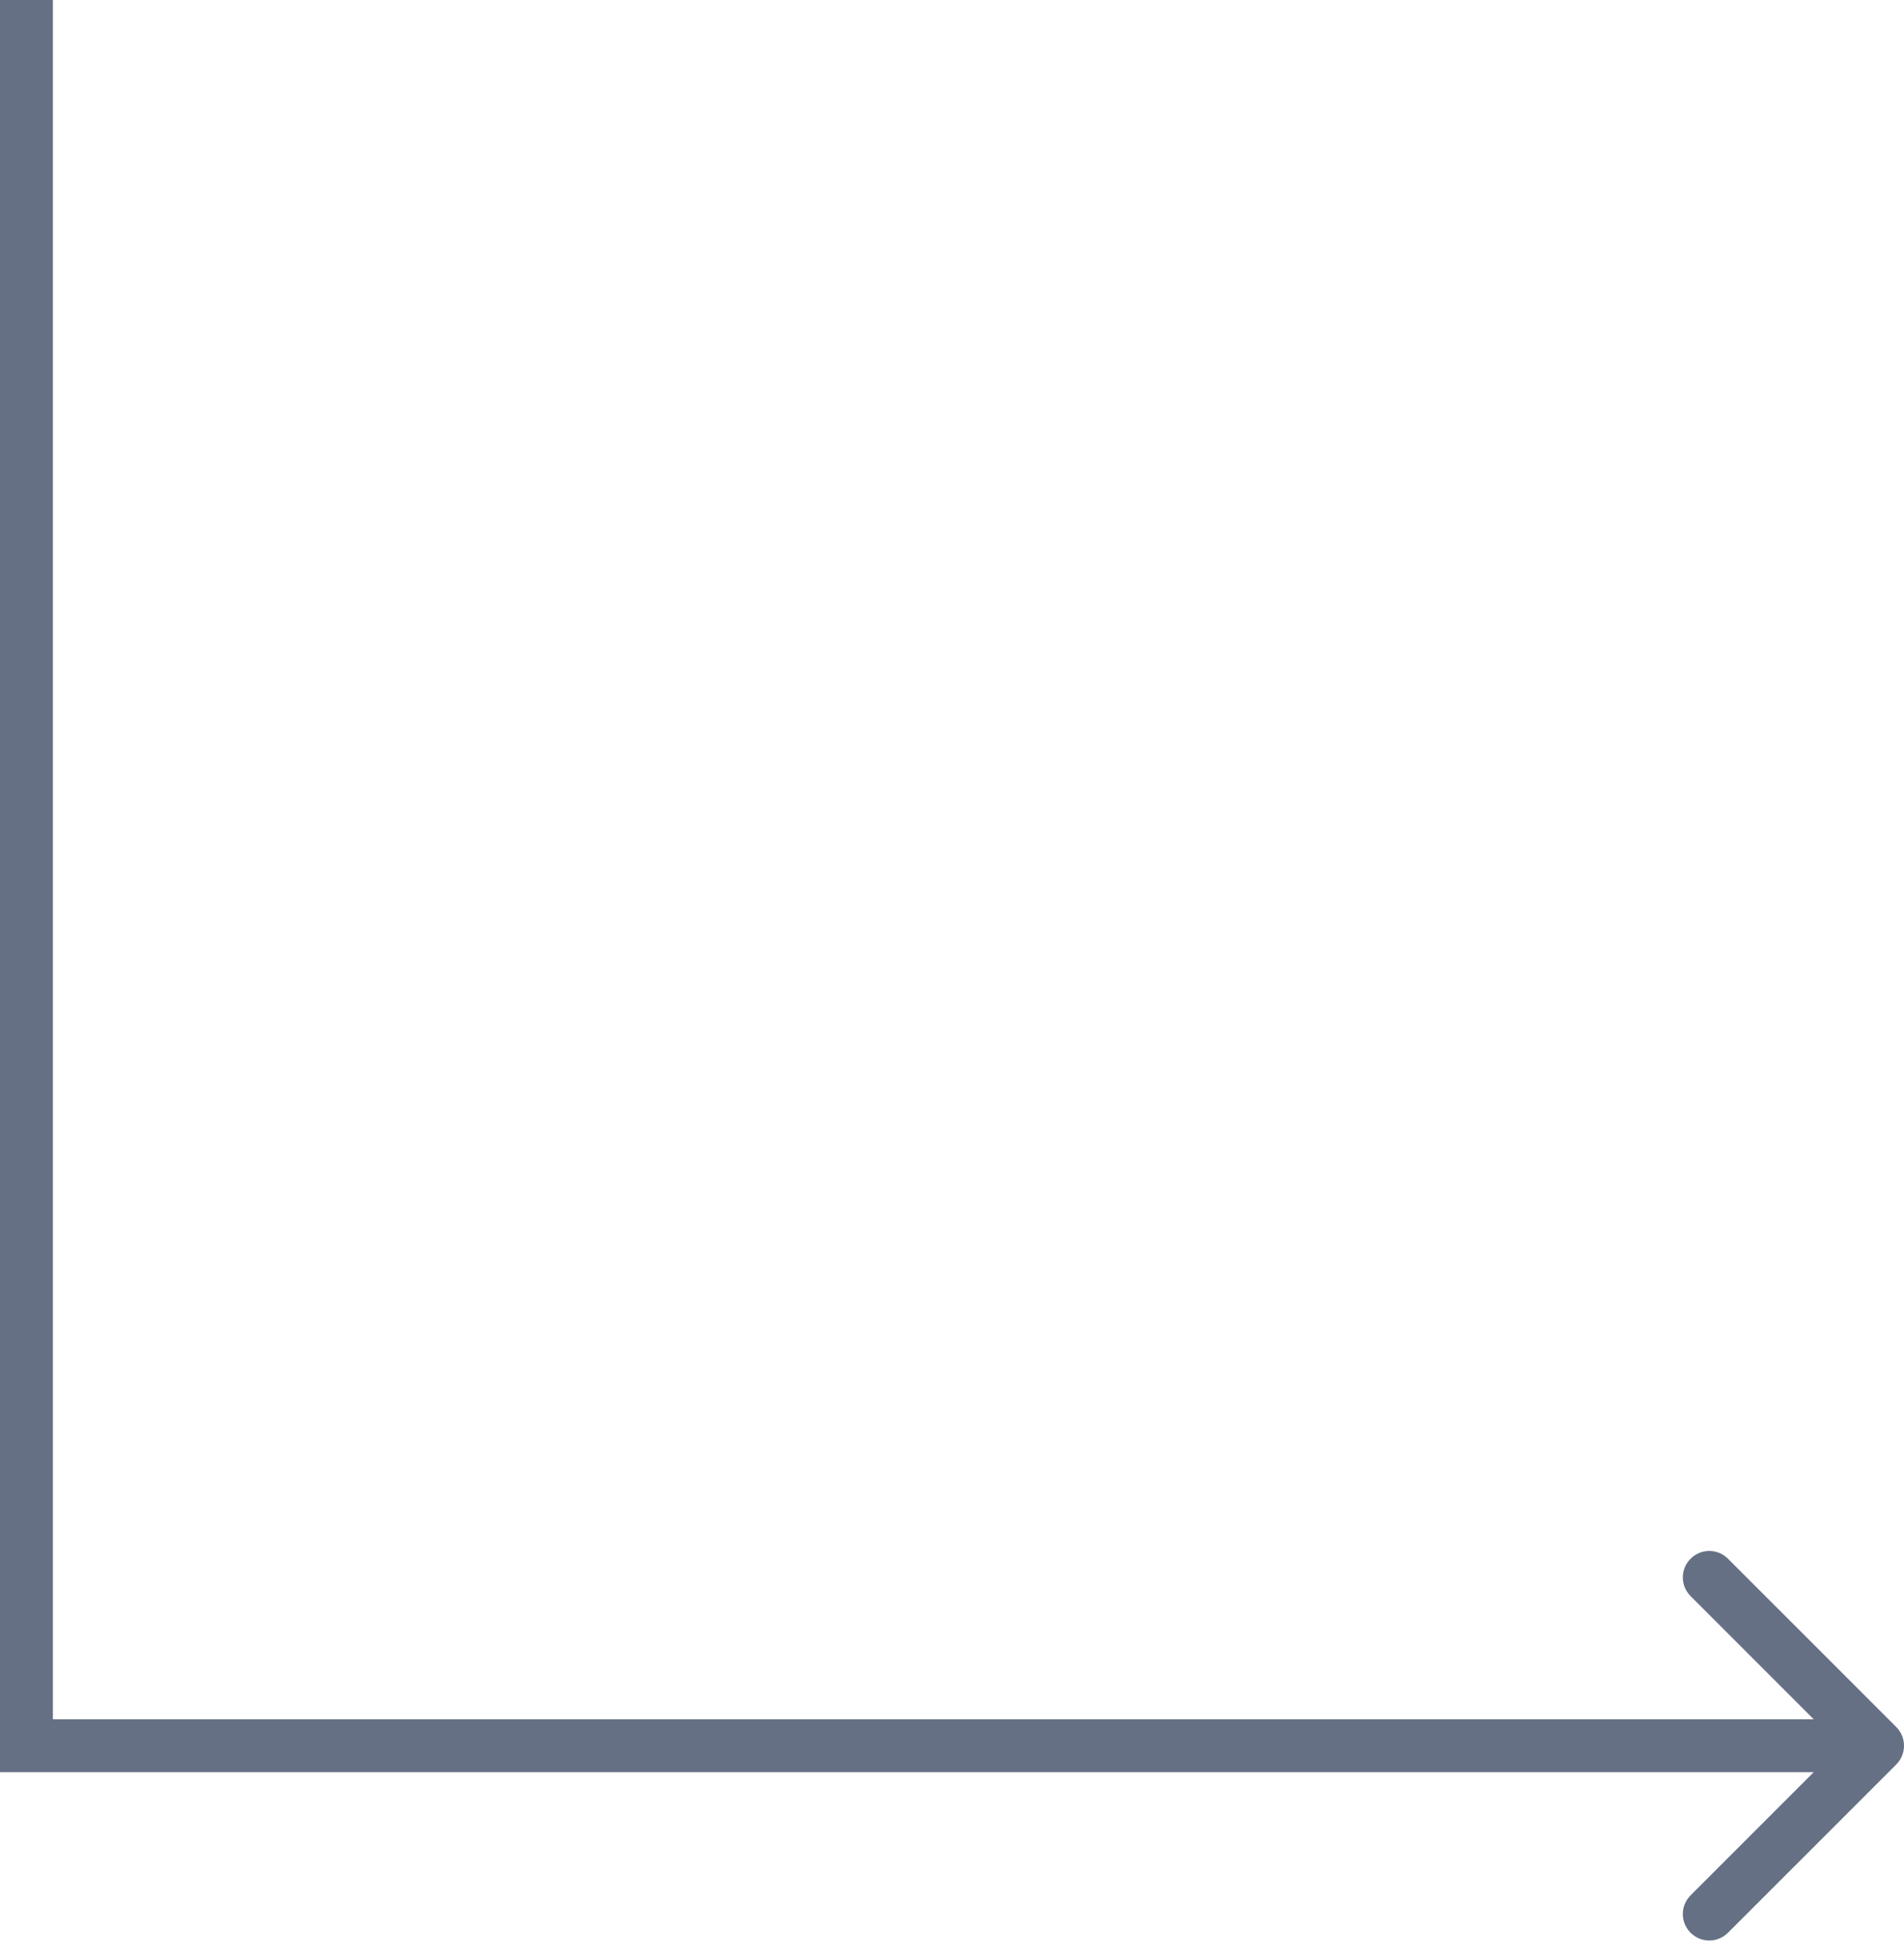
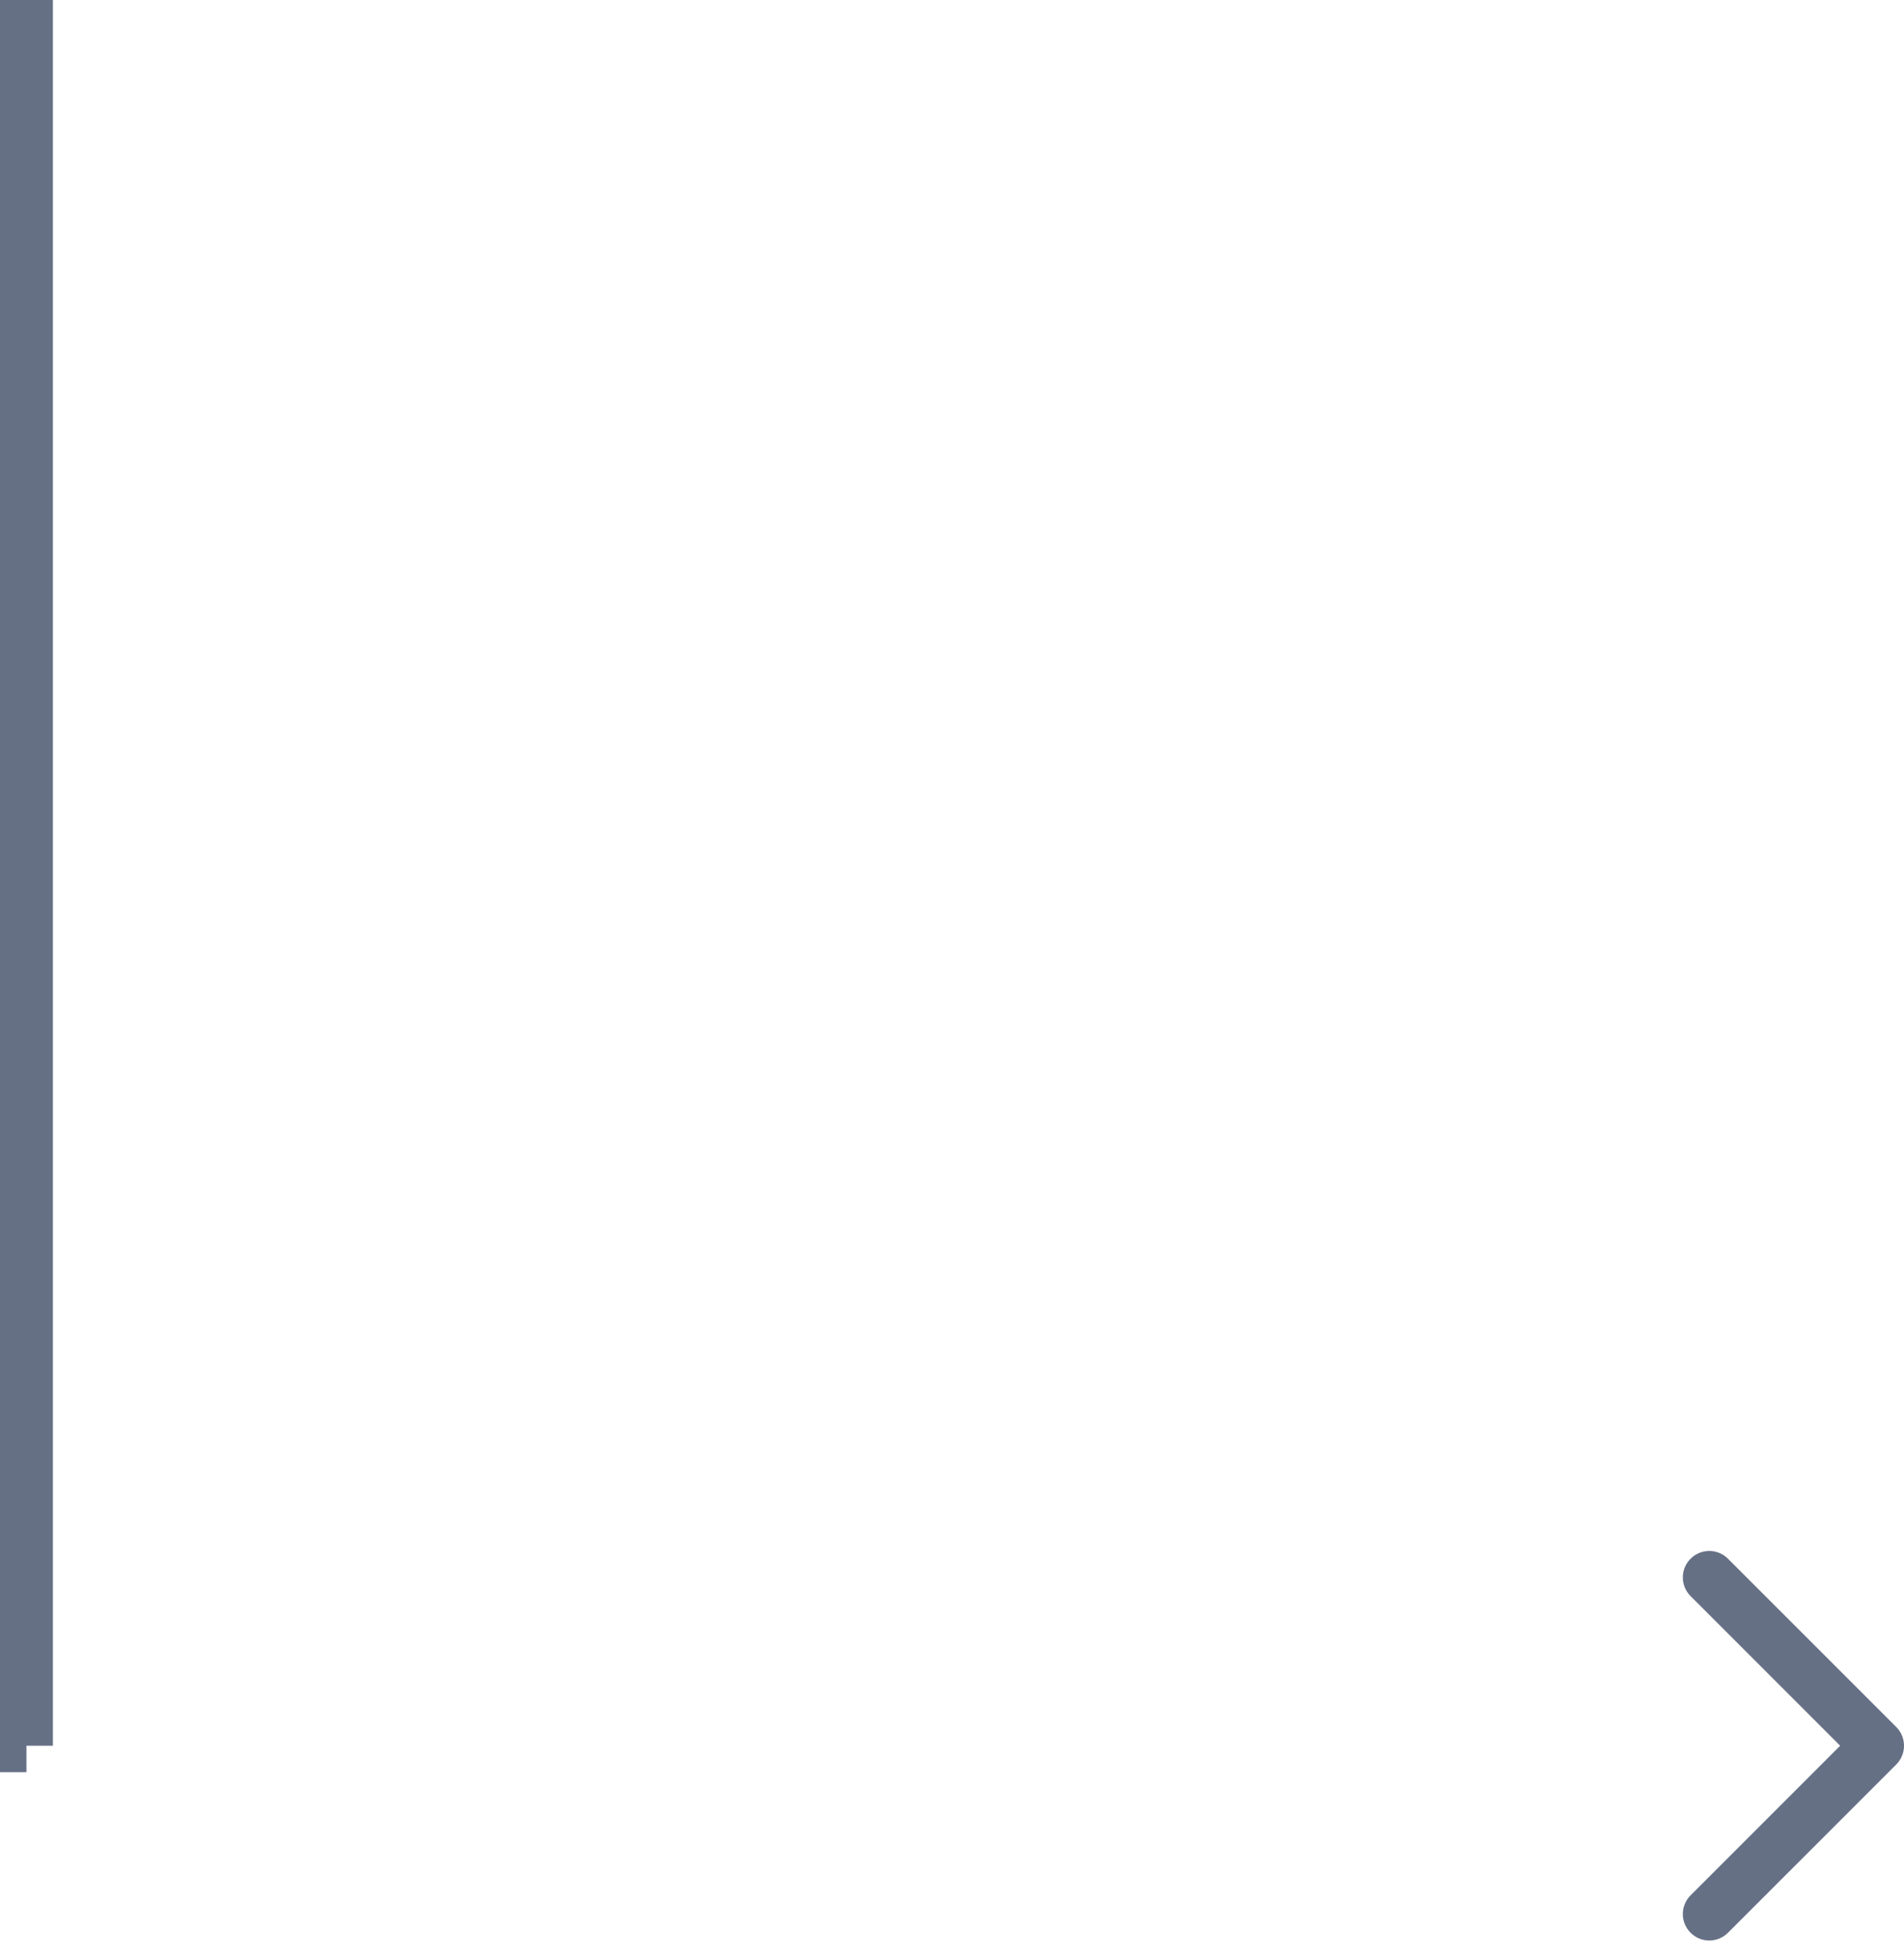
<svg xmlns="http://www.w3.org/2000/svg" width="36" height="37" viewBox="0 0 36 37" fill="none">
-   <path d="M0.5 33H0V33.5H0.5V33ZM35.854 33.354C36.049 33.158 36.049 32.842 35.854 32.646L32.672 29.465C32.476 29.269 32.16 29.269 31.965 29.465C31.769 29.66 31.769 29.976 31.965 30.172L34.793 33L31.965 35.828C31.769 36.024 31.769 36.34 31.965 36.535C32.16 36.731 32.476 36.731 32.672 36.535L35.854 33.354ZM0 0V33H1V0L0 0ZM0.5 33.5H35.5V32.5H0.5V33.5Z" fill="#667085" />
+   <path d="M0.5 33H0V33.5H0.5V33ZM35.854 33.354C36.049 33.158 36.049 32.842 35.854 32.646L32.672 29.465C32.476 29.269 32.16 29.269 31.965 29.465C31.769 29.66 31.769 29.976 31.965 30.172L34.793 33L31.965 35.828C31.769 36.024 31.769 36.34 31.965 36.535C32.16 36.731 32.476 36.731 32.672 36.535L35.854 33.354ZM0 0V33H1V0L0 0ZM0.5 33.5H35.5V32.5V33.5Z" fill="#667085" />
</svg>